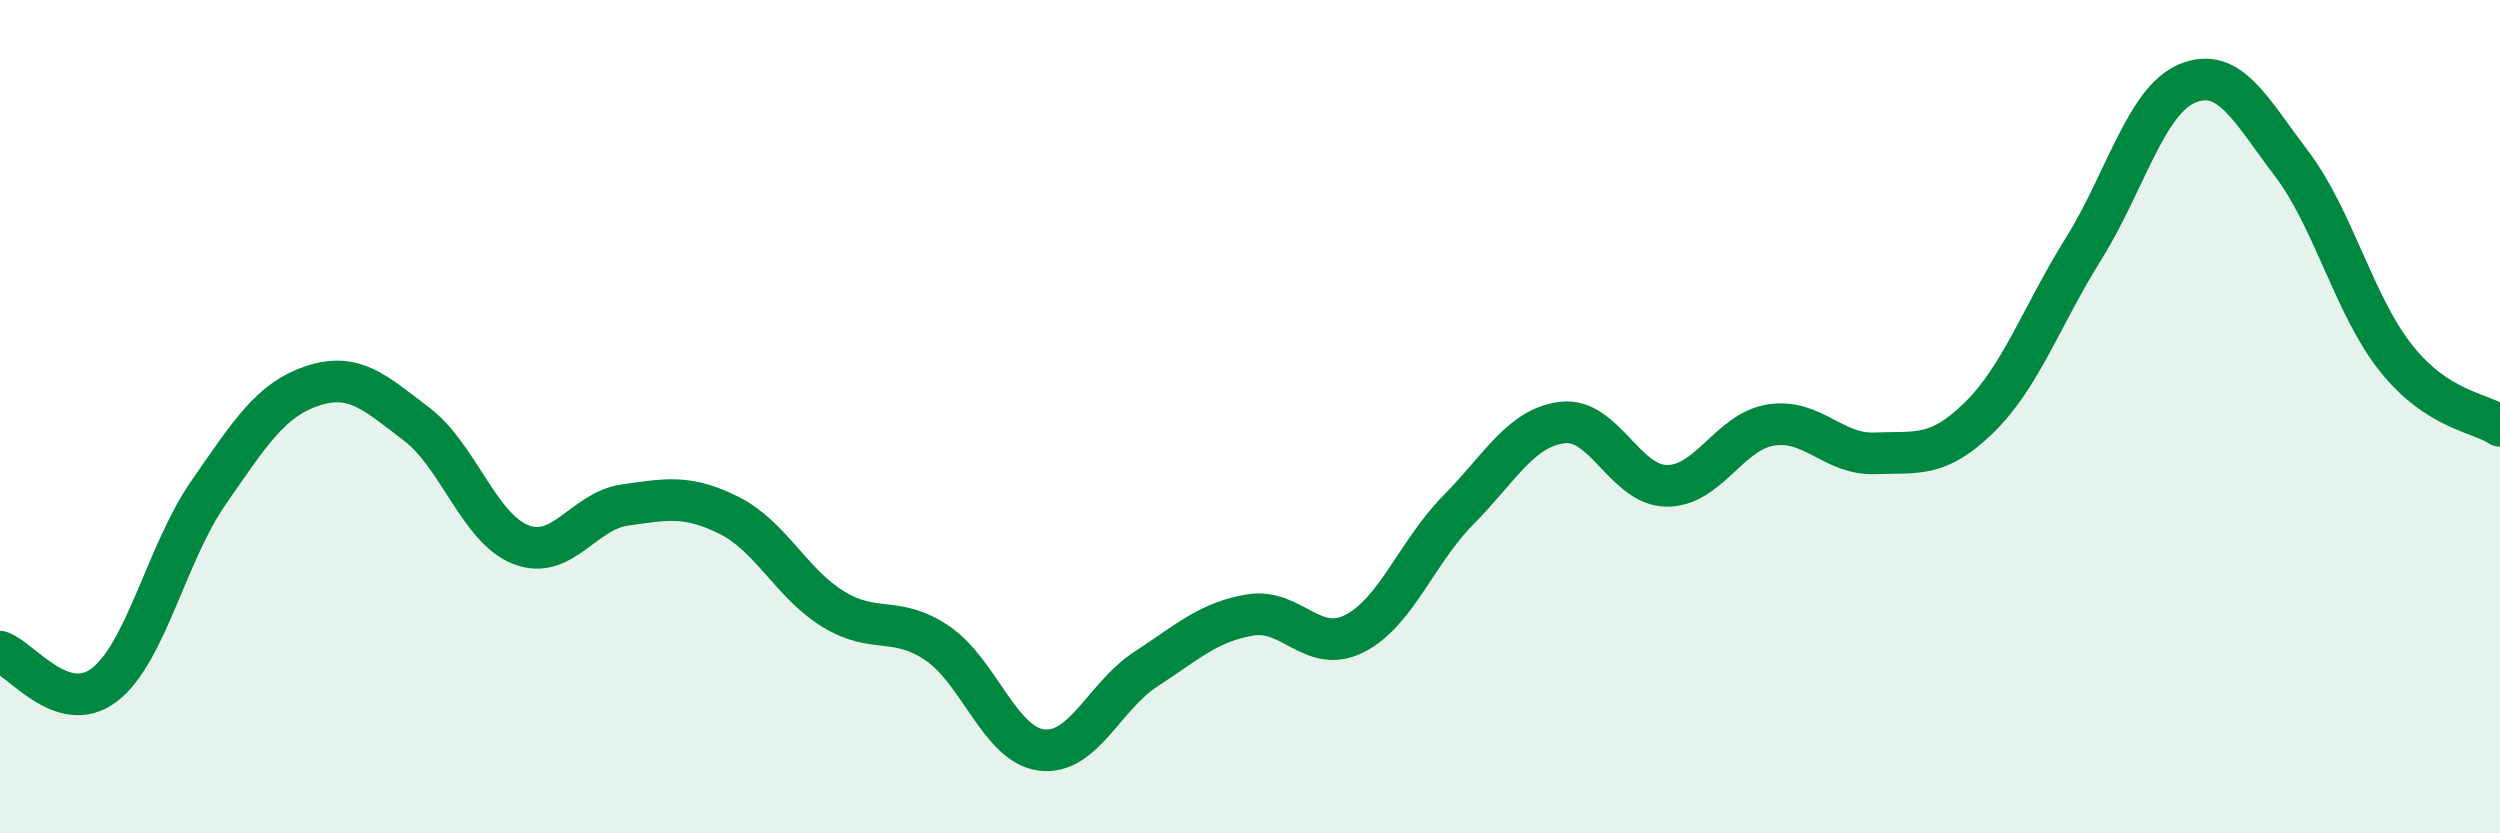
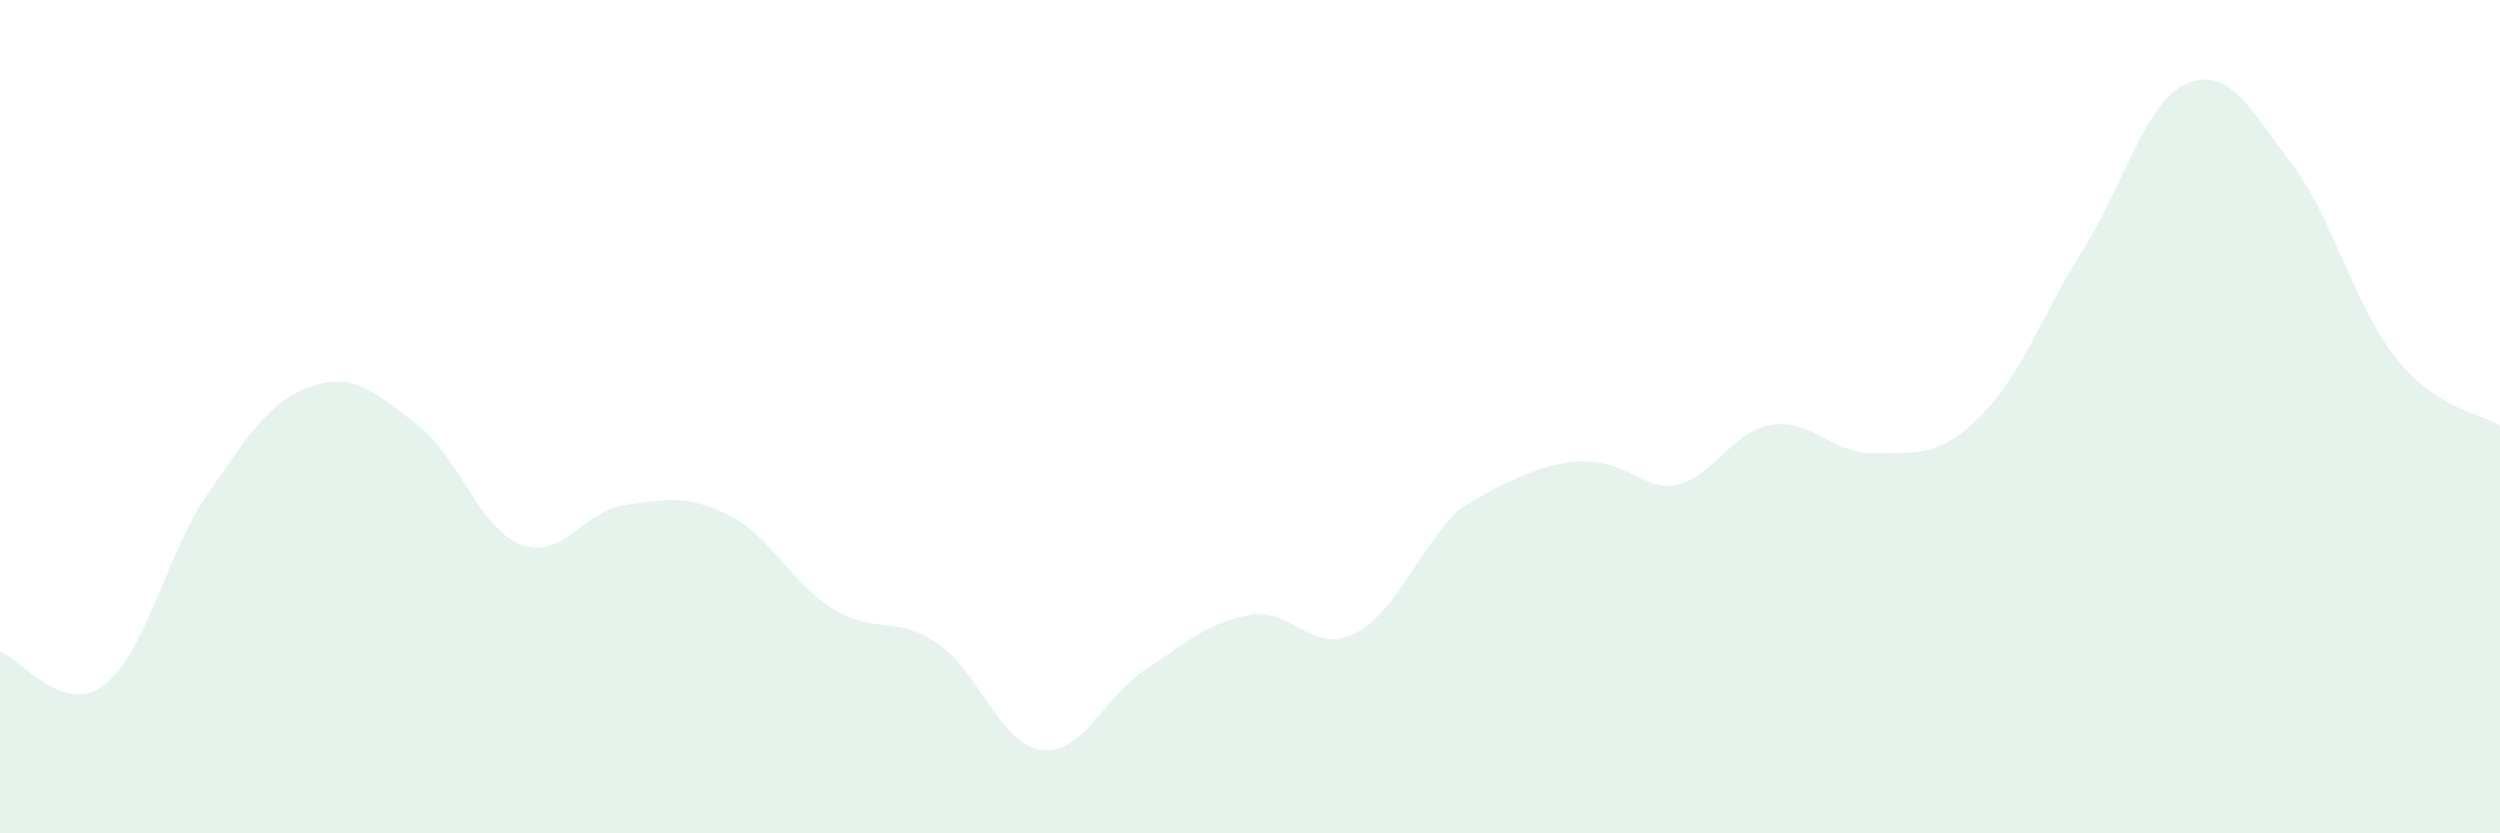
<svg xmlns="http://www.w3.org/2000/svg" width="60" height="20" viewBox="0 0 60 20">
-   <path d="M 0,15.64 C 0.5,15.8 1.5,17.2 2.5,16.44 C 3.5,15.68 4,13.27 5,11.83 C 6,10.39 6.5,9.59 7.5,9.26 C 8.5,8.93 9,9.42 10,10.18 C 11,10.94 11.5,12.68 12.5,13.07 C 13.5,13.46 14,12.26 15,12.12 C 16,11.98 16.5,11.87 17.5,12.37 C 18.5,12.87 19,14.01 20,14.62 C 21,15.23 21.5,14.76 22.5,15.44 C 23.5,16.12 24,17.88 25,18 C 26,18.12 26.5,16.71 27.5,16.06 C 28.5,15.41 29,14.93 30,14.76 C 31,14.59 31.5,15.71 32.5,15.21 C 33.5,14.71 34,13.25 35,12.24 C 36,11.23 36.5,10.26 37.5,10.14 C 38.5,10.02 39,11.65 40,11.66 C 41,11.67 41.5,10.36 42.5,10.2 C 43.5,10.04 44,10.92 45,10.88 C 46,10.84 46.5,11 47.5,10.02 C 48.5,9.04 49,7.58 50,5.98 C 51,4.38 51.5,2.41 52.5,2 C 53.5,1.59 54,2.61 55,3.93 C 56,5.25 56.5,7.33 57.5,8.59 C 58.5,9.85 59.5,9.89 60,10.22L60 20L0 20Z" fill="#008740" opacity="0.1" stroke-linecap="round" stroke-linejoin="round" />
-   <path d="M 0,15.64 C 0.5,15.8 1.5,17.2 2.5,16.44 C 3.5,15.68 4,13.27 5,11.83 C 6,10.39 6.5,9.59 7.5,9.26 C 8.5,8.93 9,9.42 10,10.18 C 11,10.94 11.5,12.68 12.5,13.07 C 13.5,13.46 14,12.26 15,12.12 C 16,11.98 16.5,11.87 17.5,12.37 C 18.5,12.87 19,14.01 20,14.62 C 21,15.23 21.5,14.76 22.5,15.44 C 23.5,16.12 24,17.88 25,18 C 26,18.12 26.5,16.71 27.5,16.06 C 28.5,15.41 29,14.93 30,14.76 C 31,14.59 31.5,15.71 32.5,15.21 C 33.5,14.71 34,13.25 35,12.24 C 36,11.23 36.5,10.26 37.5,10.14 C 38.5,10.02 39,11.65 40,11.66 C 41,11.67 41.5,10.36 42.5,10.2 C 43.5,10.04 44,10.92 45,10.88 C 46,10.84 46.5,11 47.5,10.02 C 48.5,9.04 49,7.58 50,5.98 C 51,4.38 51.5,2.41 52.5,2 C 53.5,1.59 54,2.61 55,3.93 C 56,5.25 56.5,7.33 57.5,8.59 C 58.5,9.85 59.5,9.89 60,10.22" stroke="#008740" stroke-width="1" fill="none" stroke-linecap="round" stroke-linejoin="round" />
+   <path d="M 0,15.64 C 0.5,15.8 1.5,17.2 2.5,16.44 C 3.5,15.68 4,13.27 5,11.83 C 6,10.39 6.5,9.59 7.5,9.26 C 8.5,8.93 9,9.42 10,10.18 C 11,10.94 11.5,12.68 12.5,13.07 C 13.5,13.46 14,12.26 15,12.12 C 16,11.98 16.5,11.87 17.5,12.37 C 18.5,12.87 19,14.01 20,14.62 C 21,15.23 21.5,14.76 22.5,15.44 C 23.5,16.12 24,17.88 25,18 C 26,18.12 26.5,16.71 27.5,16.06 C 28.5,15.41 29,14.93 30,14.76 C 31,14.59 31.5,15.71 32.5,15.21 C 33.5,14.71 34,13.25 35,12.24 C 38.5,10.02 39,11.65 40,11.66 C 41,11.67 41.5,10.36 42.5,10.2 C 43.5,10.04 44,10.92 45,10.88 C 46,10.84 46.5,11 47.5,10.02 C 48.5,9.04 49,7.58 50,5.98 C 51,4.38 51.5,2.41 52.5,2 C 53.5,1.59 54,2.61 55,3.93 C 56,5.25 56.5,7.33 57.5,8.59 C 58.5,9.85 59.5,9.89 60,10.22L60 20L0 20Z" fill="#008740" opacity="0.1" stroke-linecap="round" stroke-linejoin="round" />
</svg>